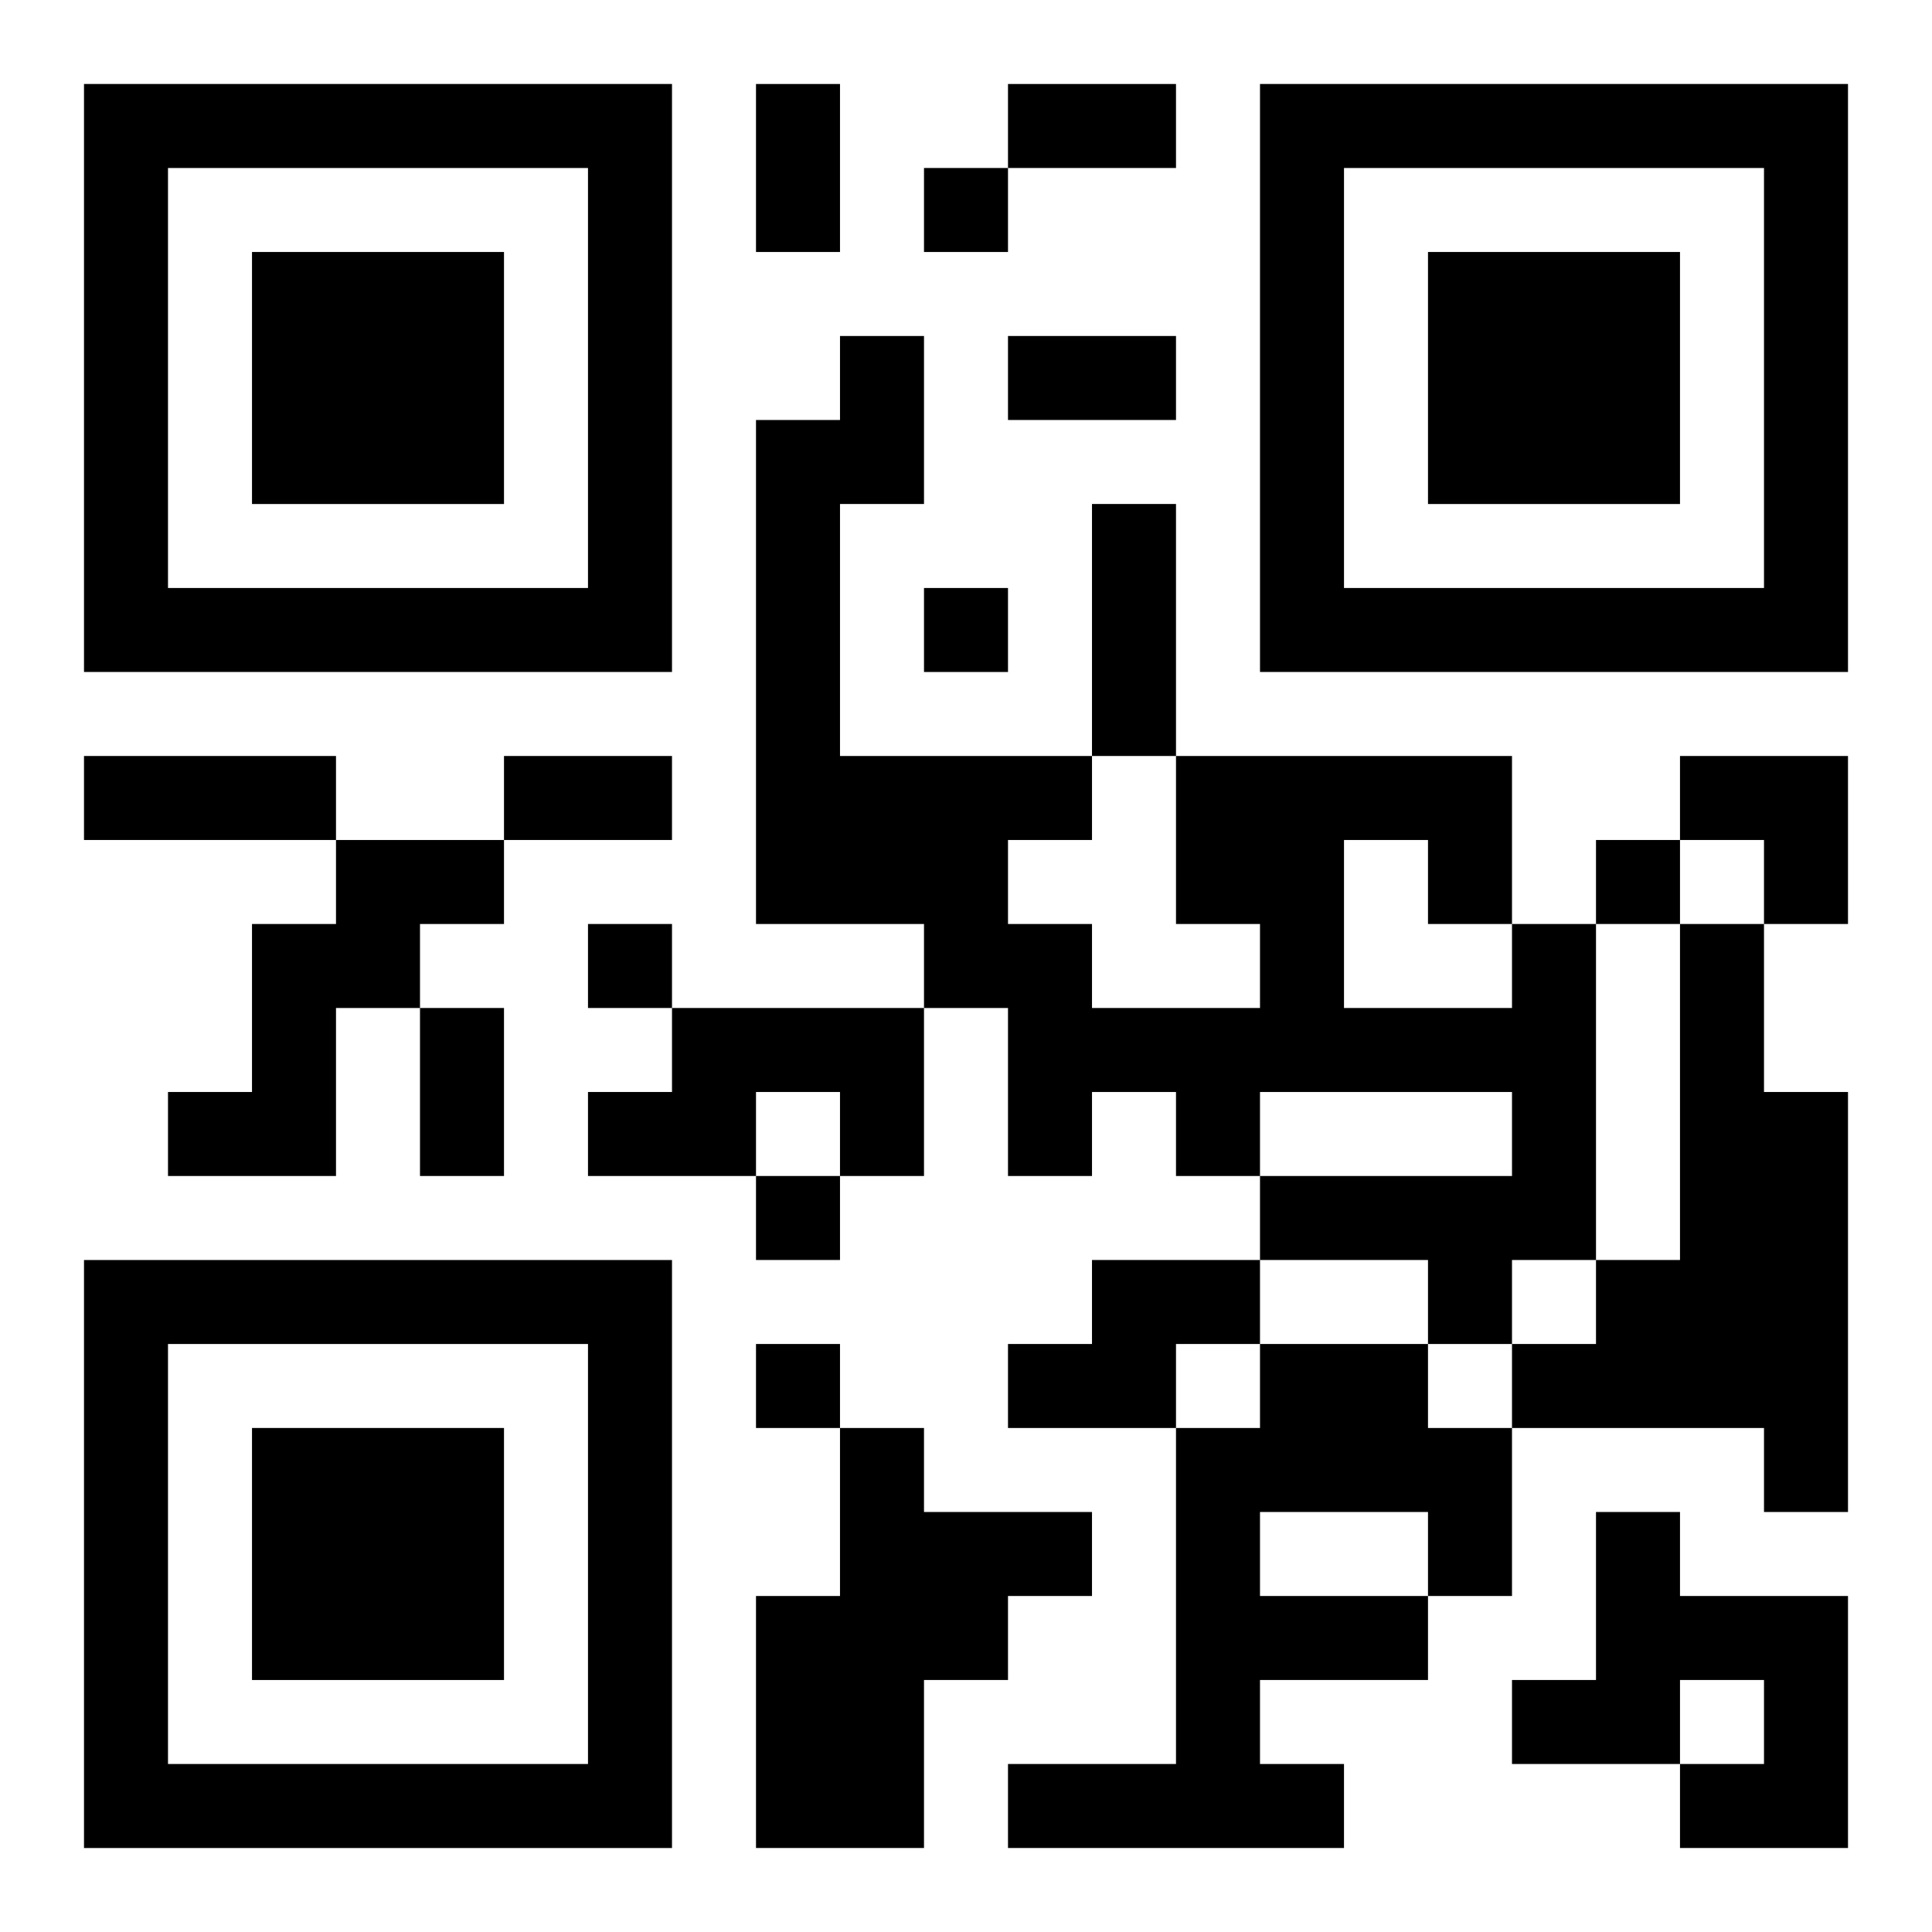
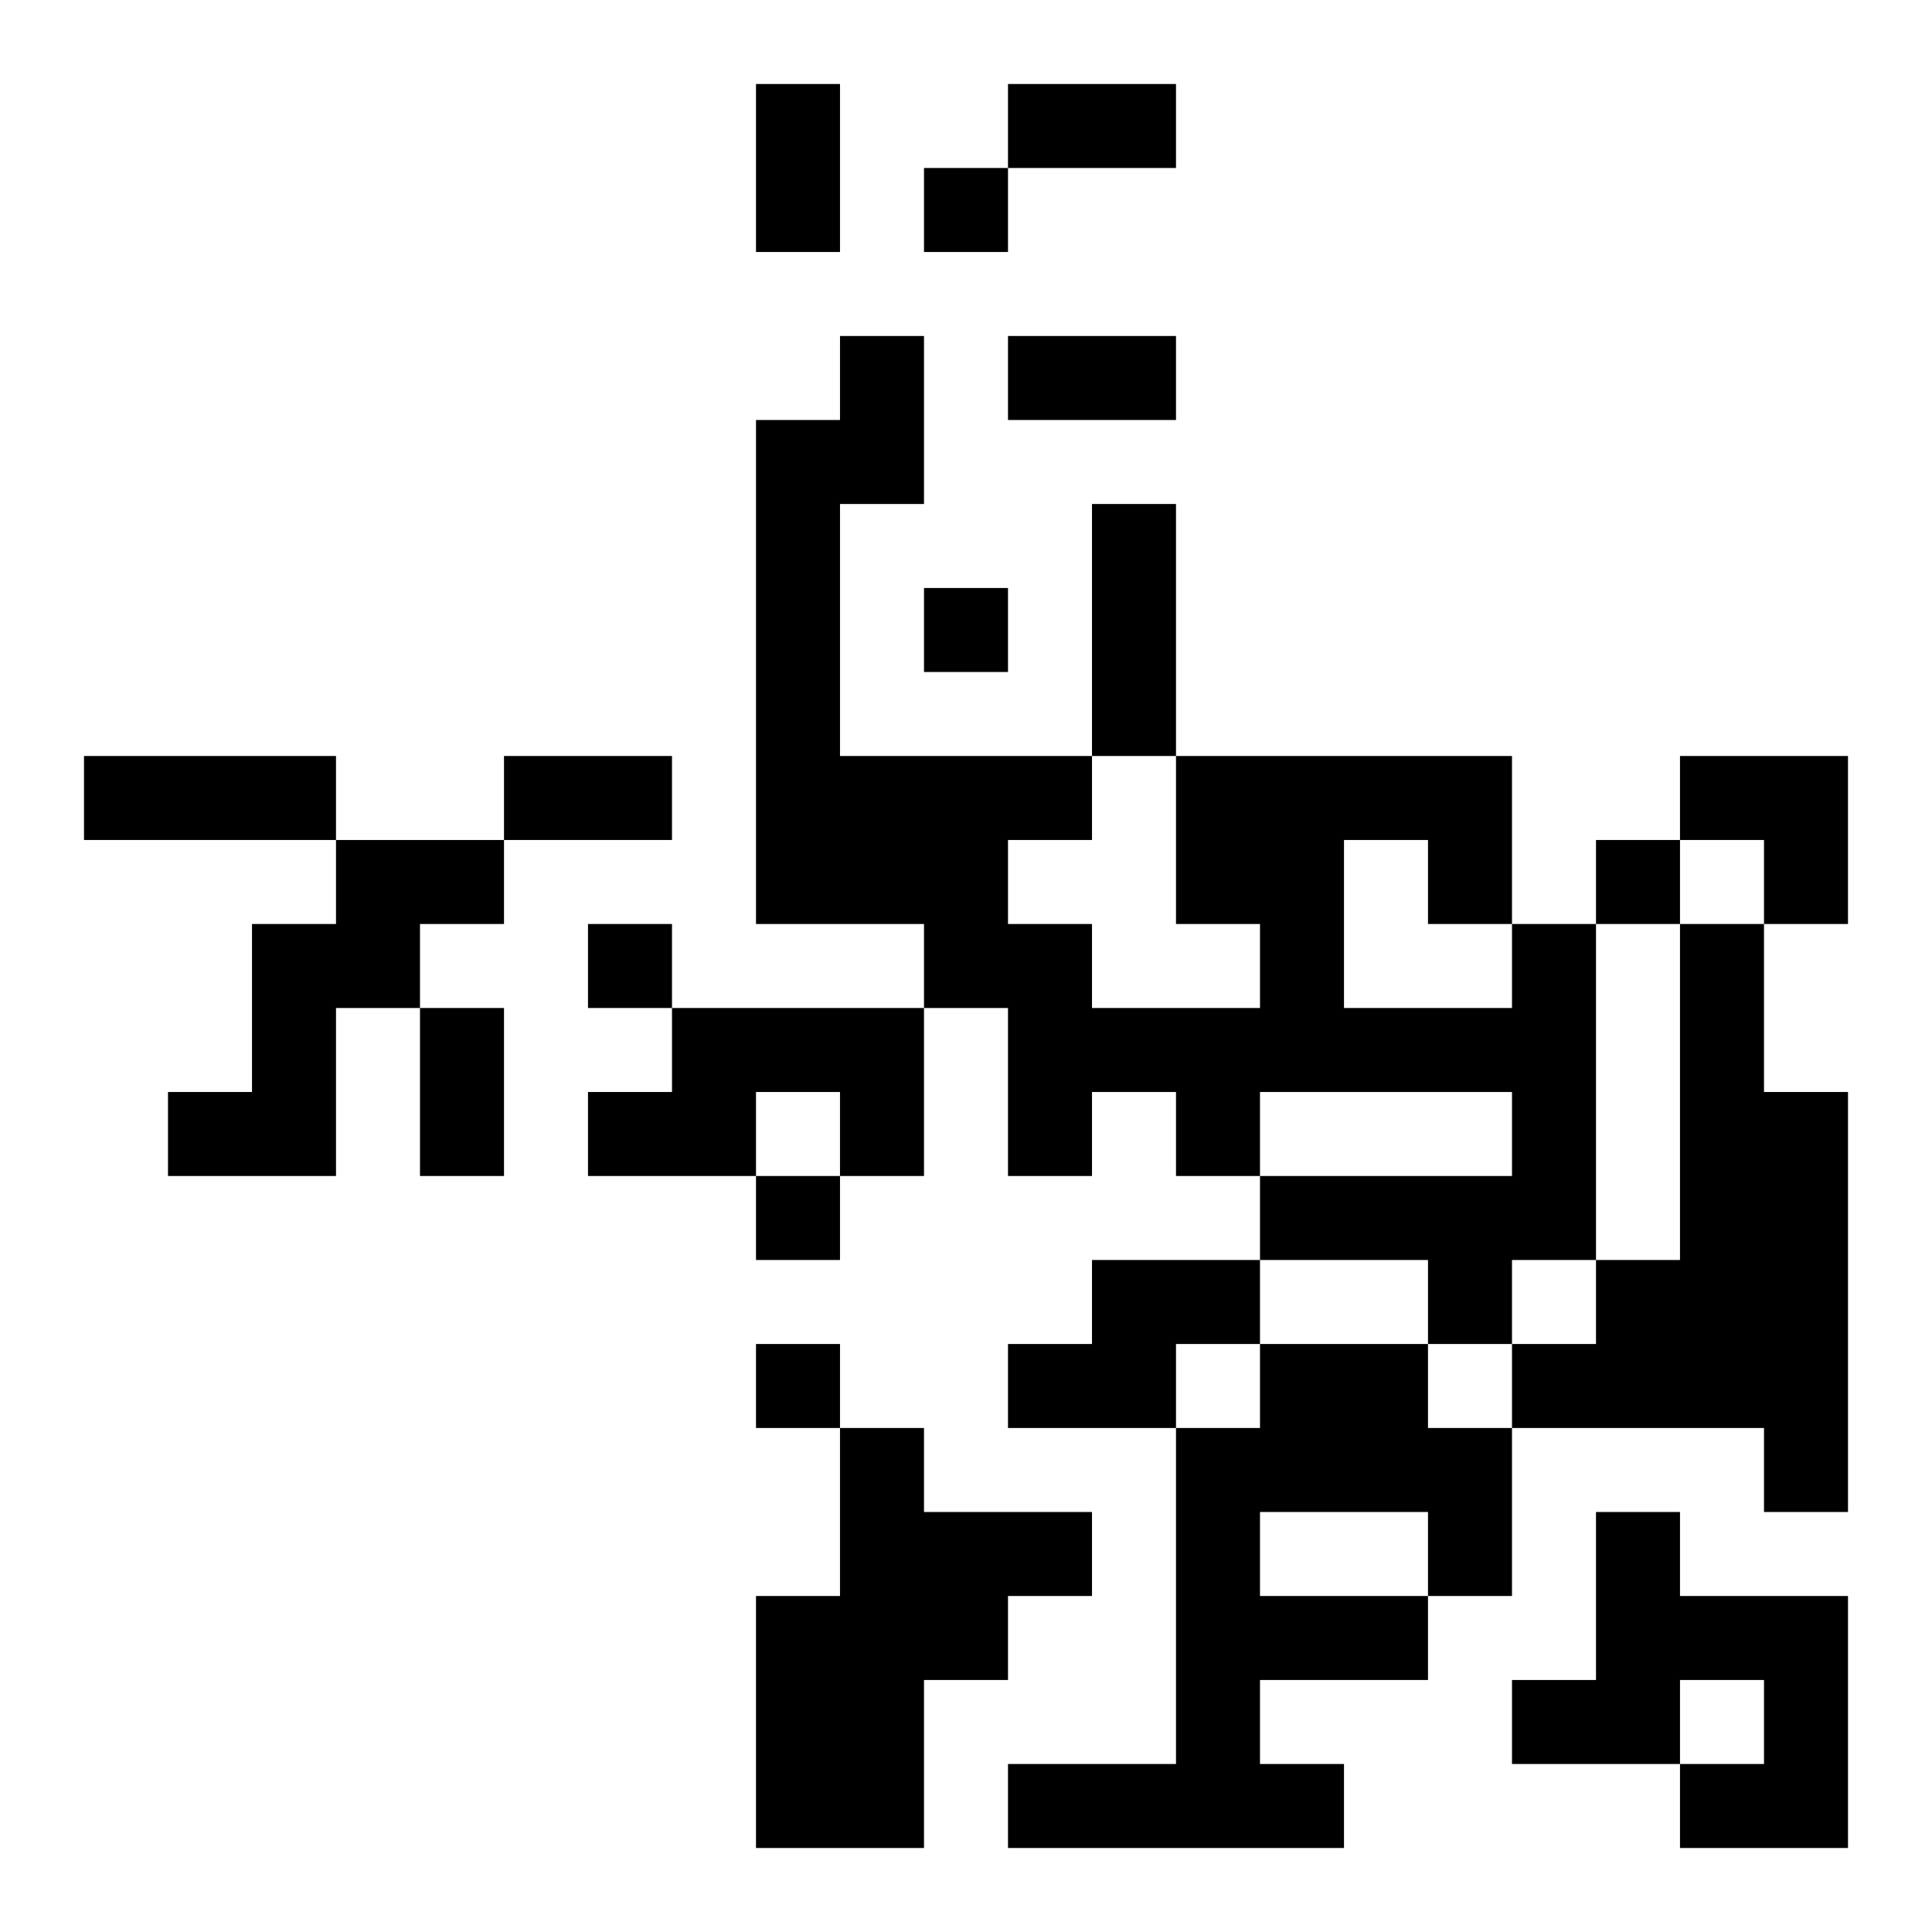
<svg xmlns="http://www.w3.org/2000/svg" xmlns:xlink="http://www.w3.org/1999/xlink" width="250" height="250" baseProfile="full" version="1.1" viewBox="-1 -1 23 23">
  <symbol id="a">
-     <path d="m0 7v7h7v-7h-7zm1 1h5v5h-5v-5zm1 1v3h3v-3h-3z" />
-   </symbol>
+     </symbol>
  <use y="-7" xlink:href="#a" />
  <use y="7" xlink:href="#a" />
  <use x="14" y="-7" xlink:href="#a" />
  <path d="m3 9h2v1h-1v1h-1v2h-2v-1h1v-2h1v-1m14 1h1v4h-1v1h-1v-1h-2v-1h3v-1h-3v1h-1v-1h-1v1h-1v-2h-1v-1h-2v-6h1v-1h1v2h-1v3h3v1h-1v1h1v1h2v-1h-1v-2h4v2m-2-1v2h2v-1h-1v-1h-1m4 1h1v2h1v5h-1v-1h-3v-1h1v-1h1v-4m-12 1h3v2h-1v-1h-1v1h-2v-1h1v-1m5 3h2v1h-1v1h-2v-1h1v-1m2 1h2v1h1v2h-1v1h-2v1h1v1h-4v-1h2v-4h1v-1m0 2v1h2v-1h-2m-5-1h1v1h2v1h-1v1h-1v2h-2v-3h1v-2m9 1h1v1h2v3h-2v-1h1v-1h-1v1h-2v-1h1v-2m-8-16v1h1v-1h-1m0 5v1h1v-1h-1m8 3v1h1v-1h-1m-12 1v1h1v-1h-1m2 3v1h1v-1h-1m0 2v1h1v-1h-1m0-15h1v2h-1v-2m3 0h2v1h-2v-1m0 3h2v1h-2v-1m1 2h1v3h-1v-3m-12 3h3v1h-3v-1m5 0h2v1h-2v-1m-1 3h1v2h-1v-2m15-3h2v2h-1v-1h-1z" />
</svg>